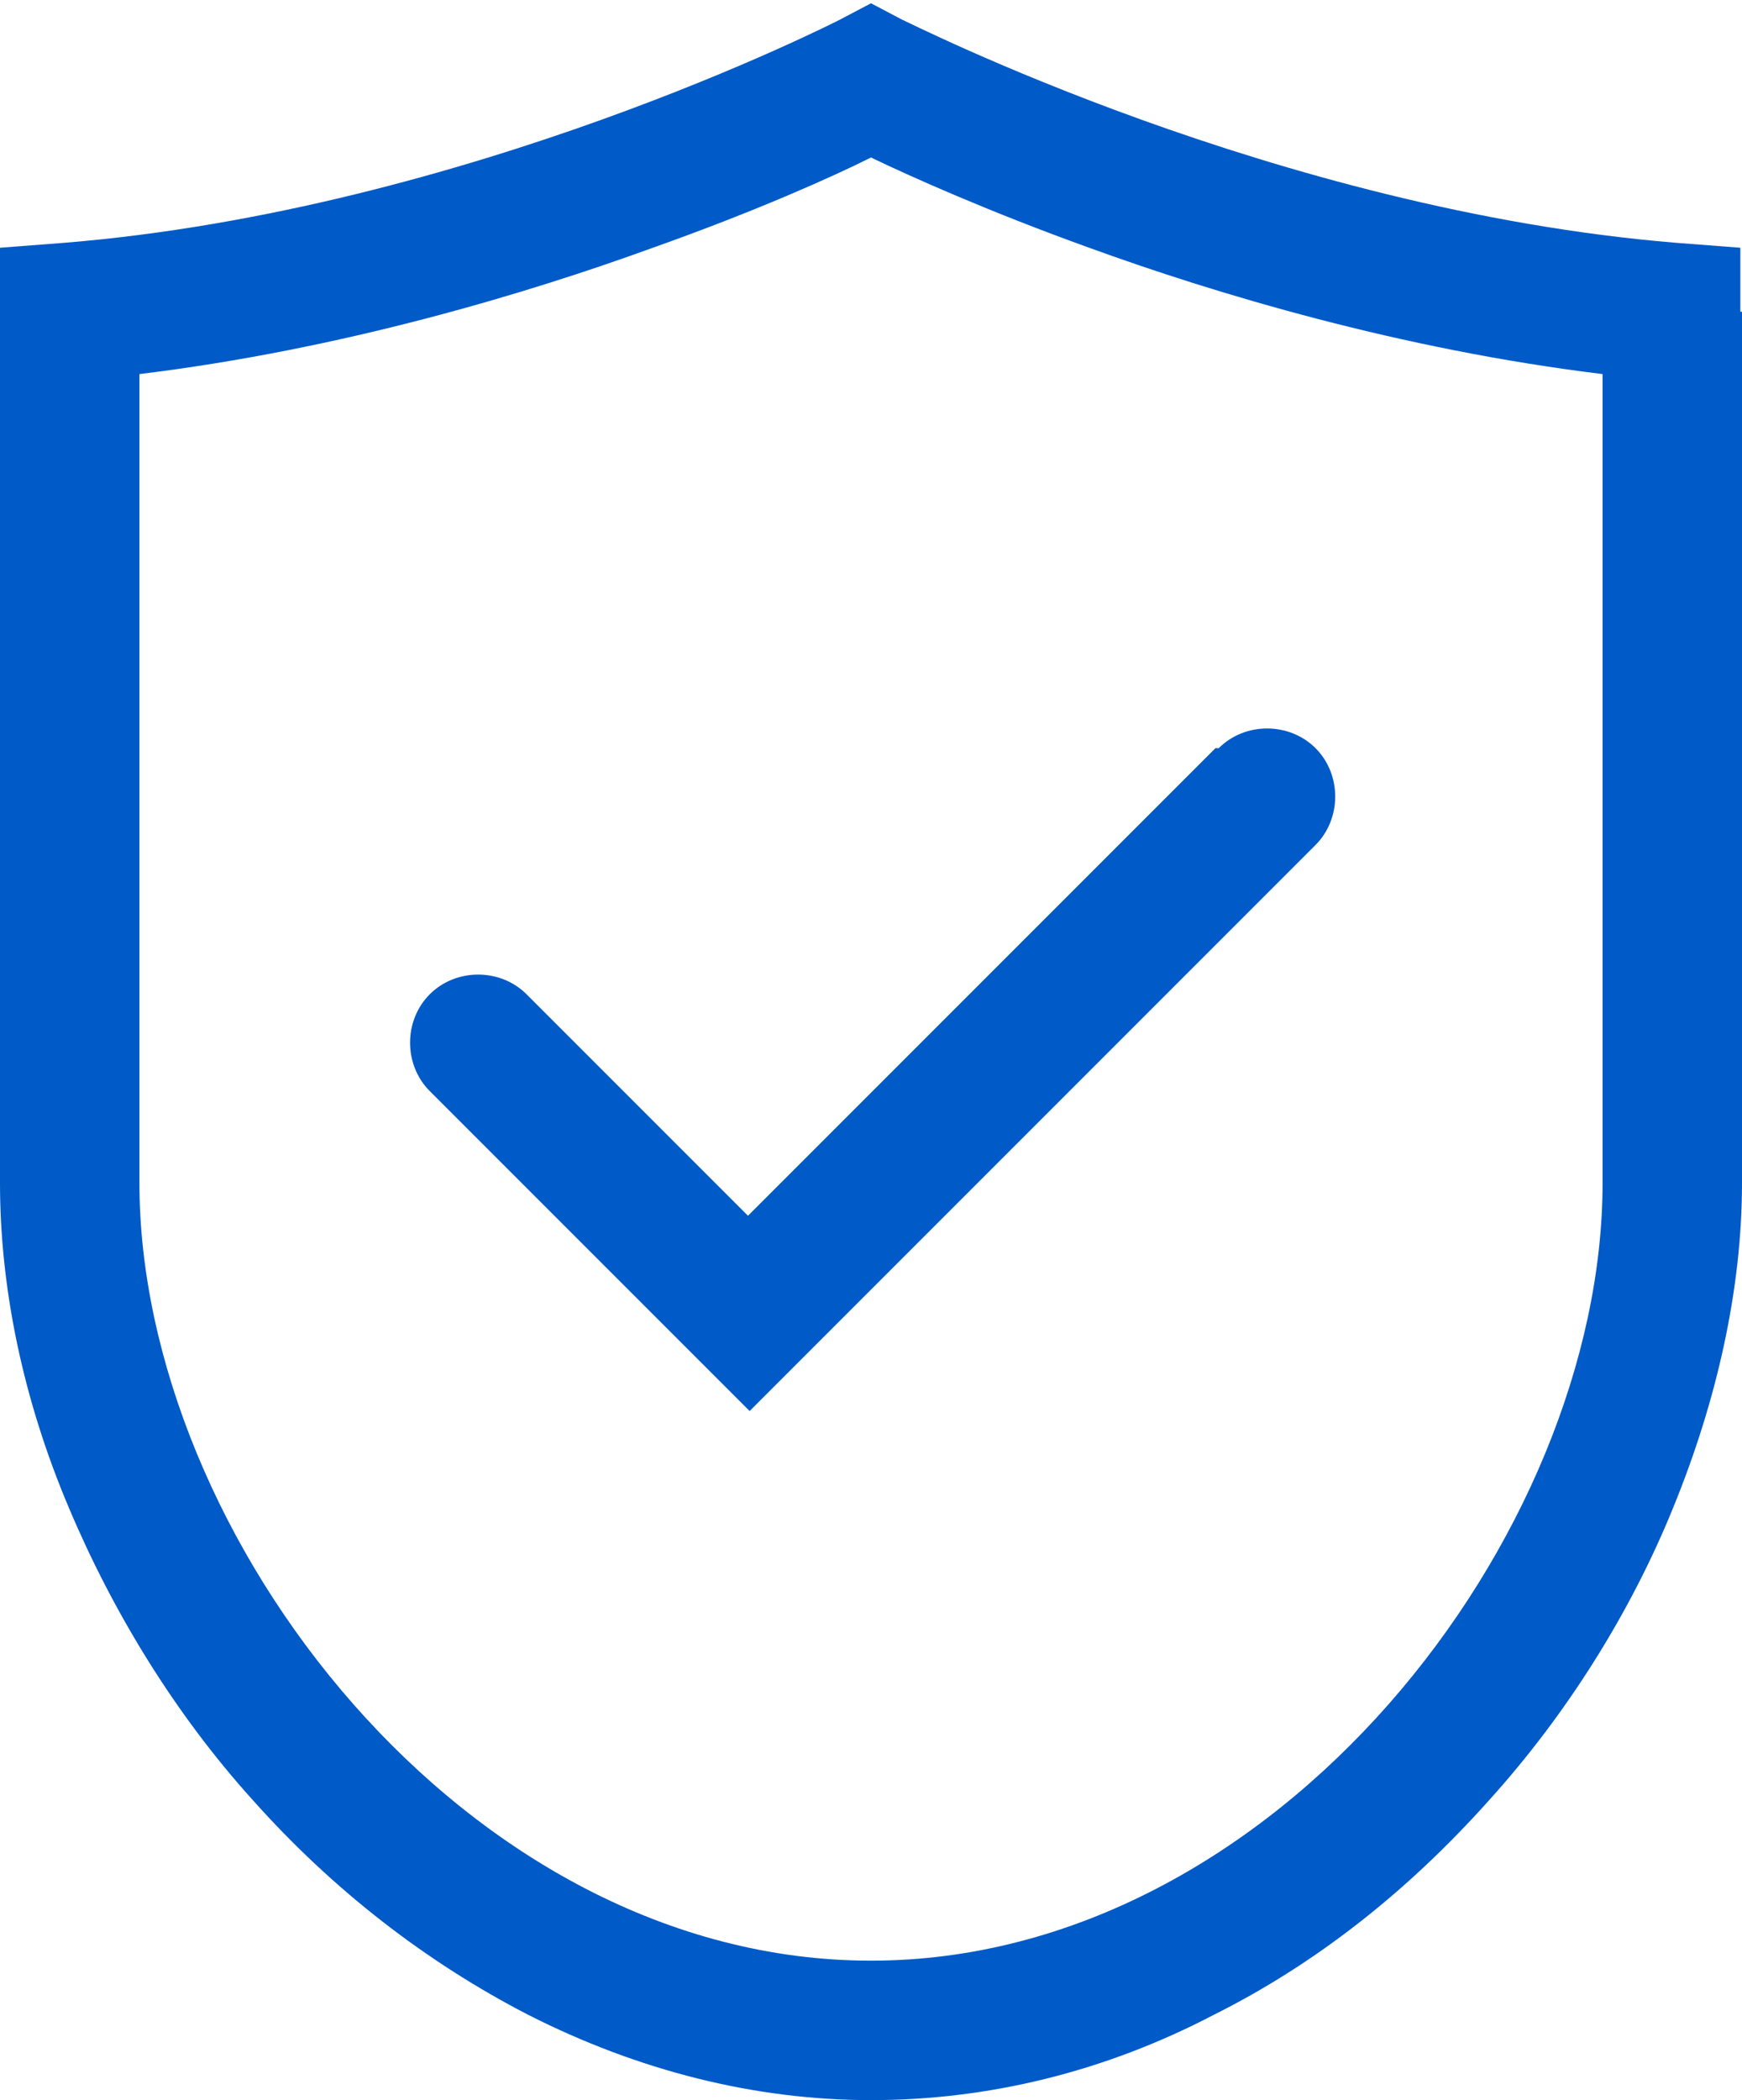
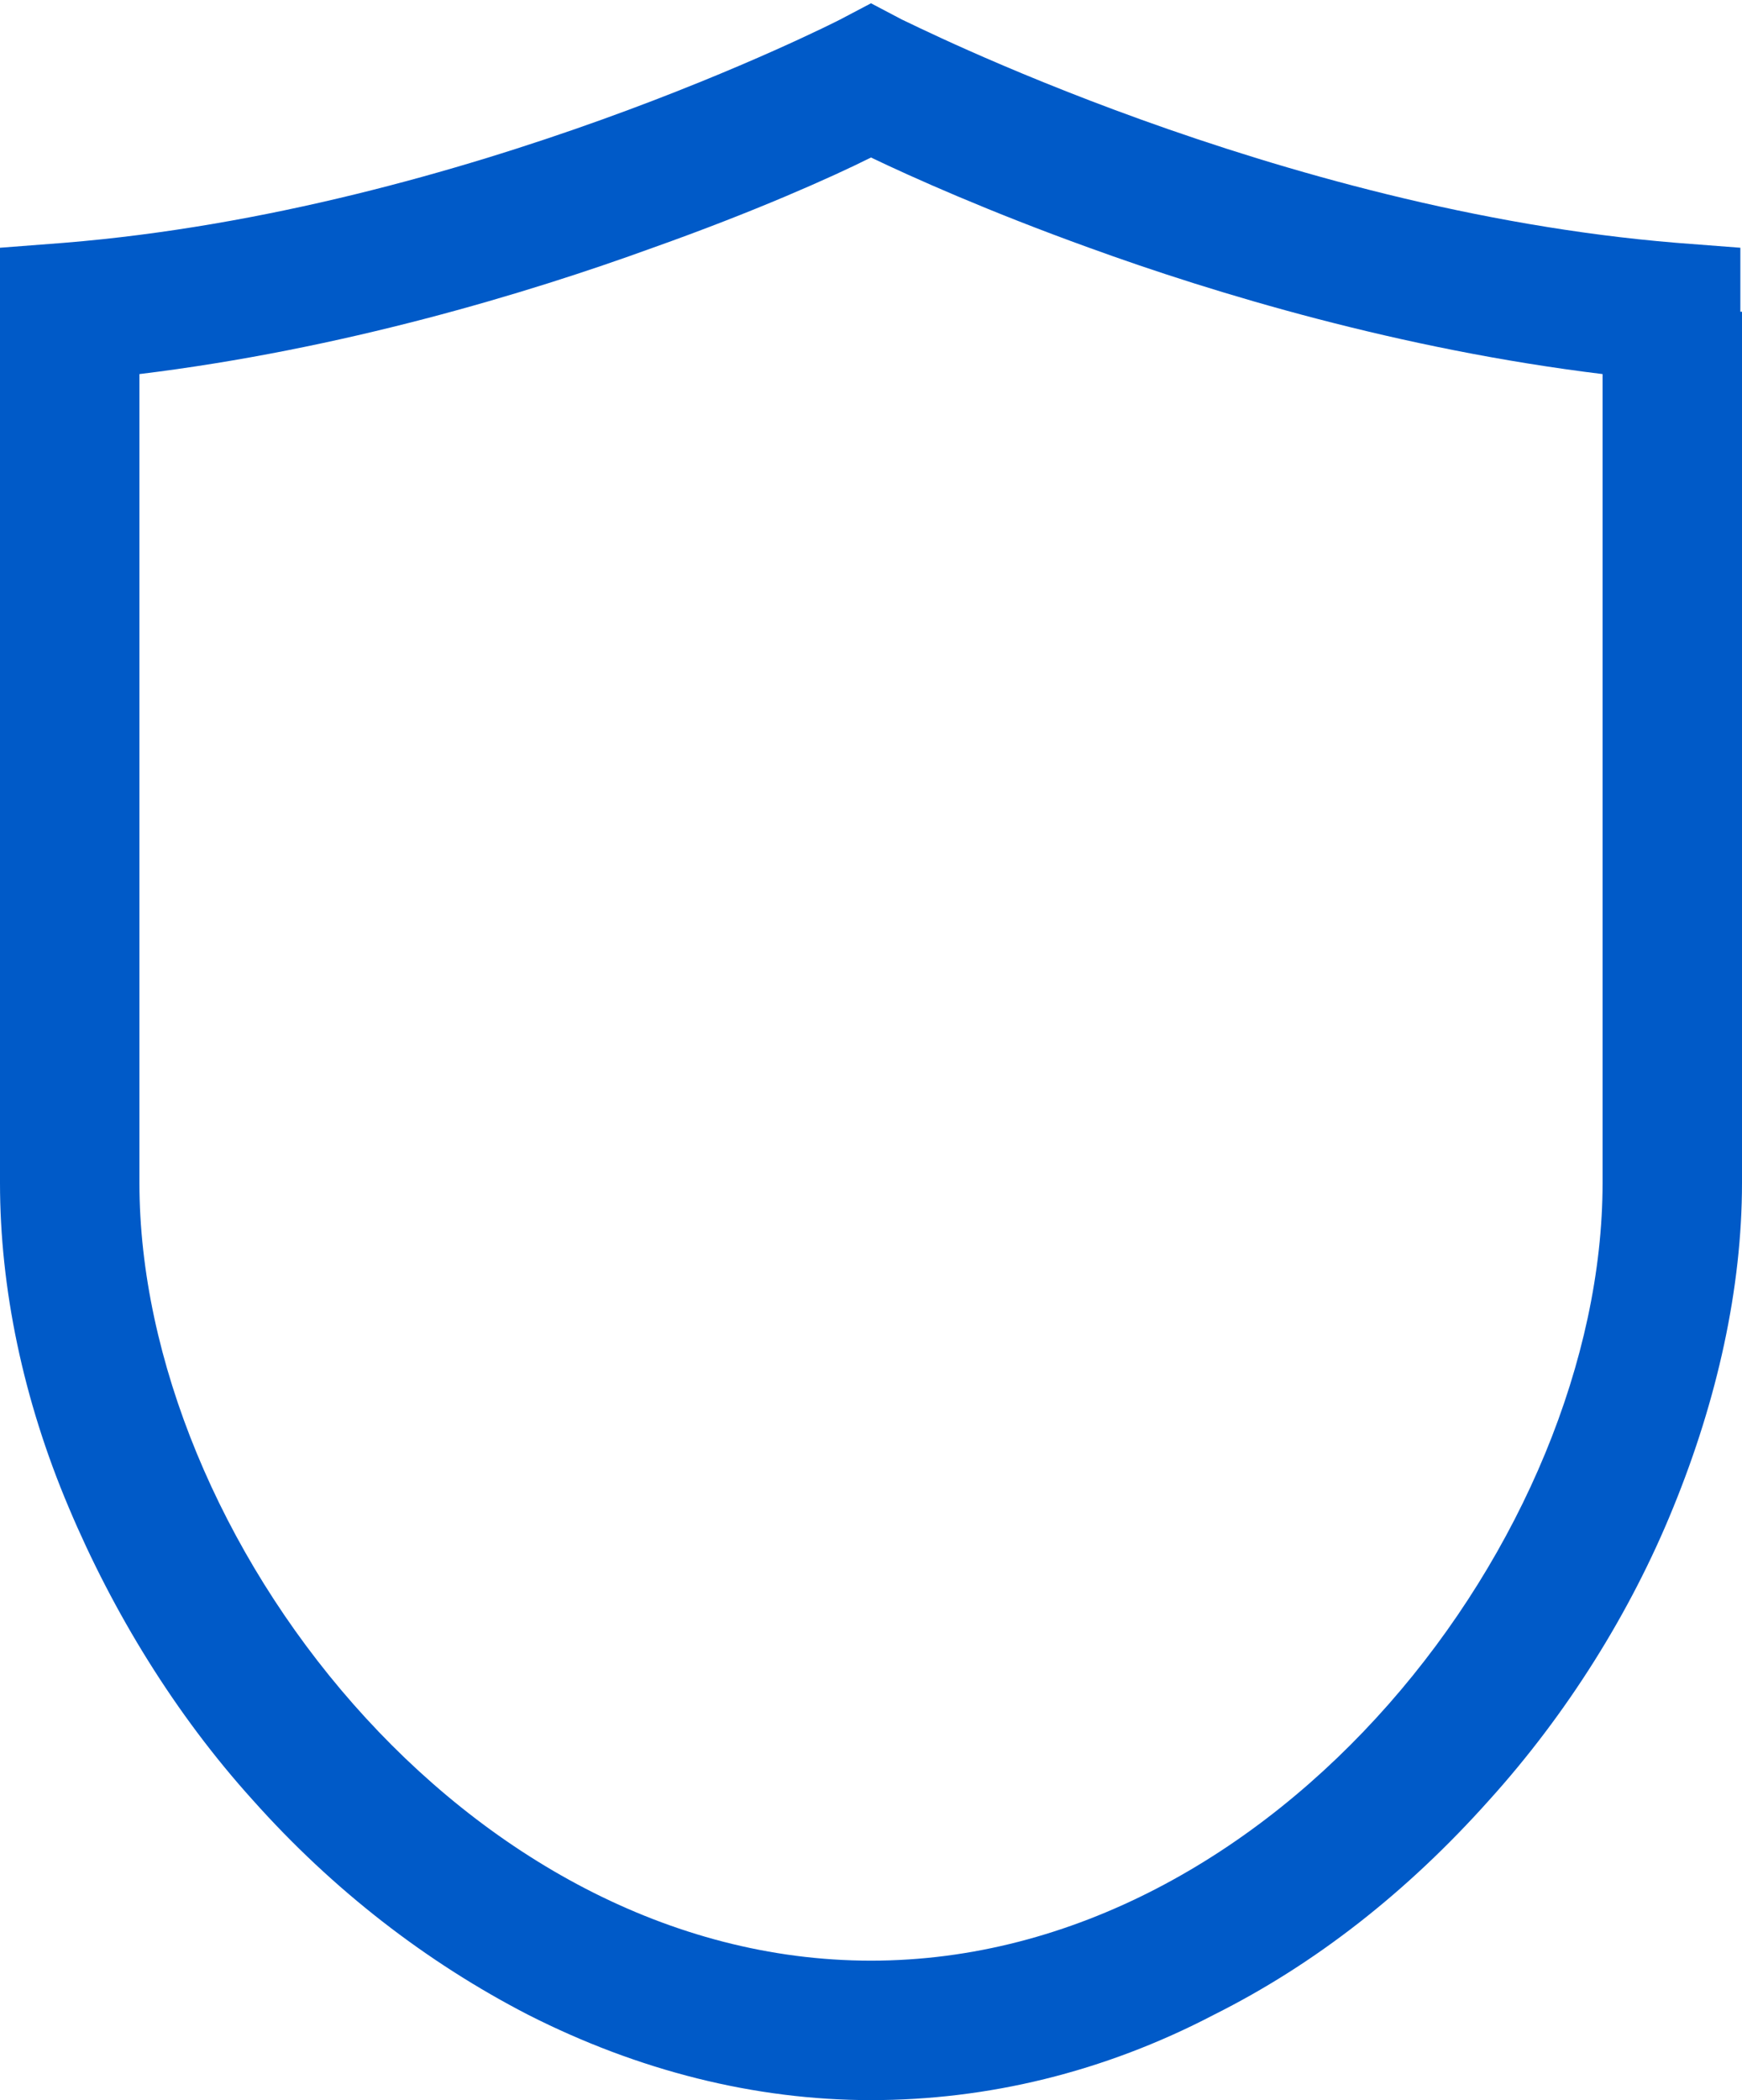
<svg xmlns="http://www.w3.org/2000/svg" id="_图层_1" data-name="图层_1" version="1.1" viewBox="0 0 106.2 128">
  <defs>
    <style>
      .st0 {
        fill: #005ac8;
      }
    </style>
  </defs>
  <path class="st0" d="M106.1,19v-3.9s-3.9-.3-3.9-.3C77.8,12.8,55.3,1.3,55,1.2l-1.9-1-1.9,1c-.2.1-22.7,11.6-47.3,13.6L0,15.1v3.9c0,24.7,0,53.1,0,53.1,0,6.4,1.4,13.2,4.2,19.8,2.7,6.4,6.5,12.6,11.2,17.8,4.9,5.5,10.6,9.9,16.8,13.1,6.7,3.4,13.8,5.2,20.9,5.2s14.2-1.7,20.9-5.2c6.2-3.1,11.8-7.5,16.8-13.1,4.7-5.2,8.6-11.4,11.2-17.8,2.7-6.6,4.2-13.4,4.2-19.8,0,0,0-28.5,0-53.1h0ZM97.7,72.1c0,21.5-19.9,47.4-44.6,47.4S8.5,93.6,8.5,72.1c0,0,0-25.7,0-49.3,12.3-1.5,23.6-4.9,31.3-7.7,6.2-2.2,10.9-4.3,13.3-5.5,2.5,1.2,7.2,3.3,13.3,5.5,7.7,2.8,19,6.2,31.3,7.7,0,23.7,0,49.3,0,49.3Z" />
-   <path class="st0" d="M74.1,45.6l-28.5,28.5-13.5-13.5c-1.6-1.6-4.3-1.6-5.9,0-1.6,1.6-1.6,4.3,0,5.9l19.5,19.5,34.5-34.5c1.6-1.6,1.6-4.3,0-5.9-1.6-1.6-4.3-1.6-5.9,0Z" />
</svg>